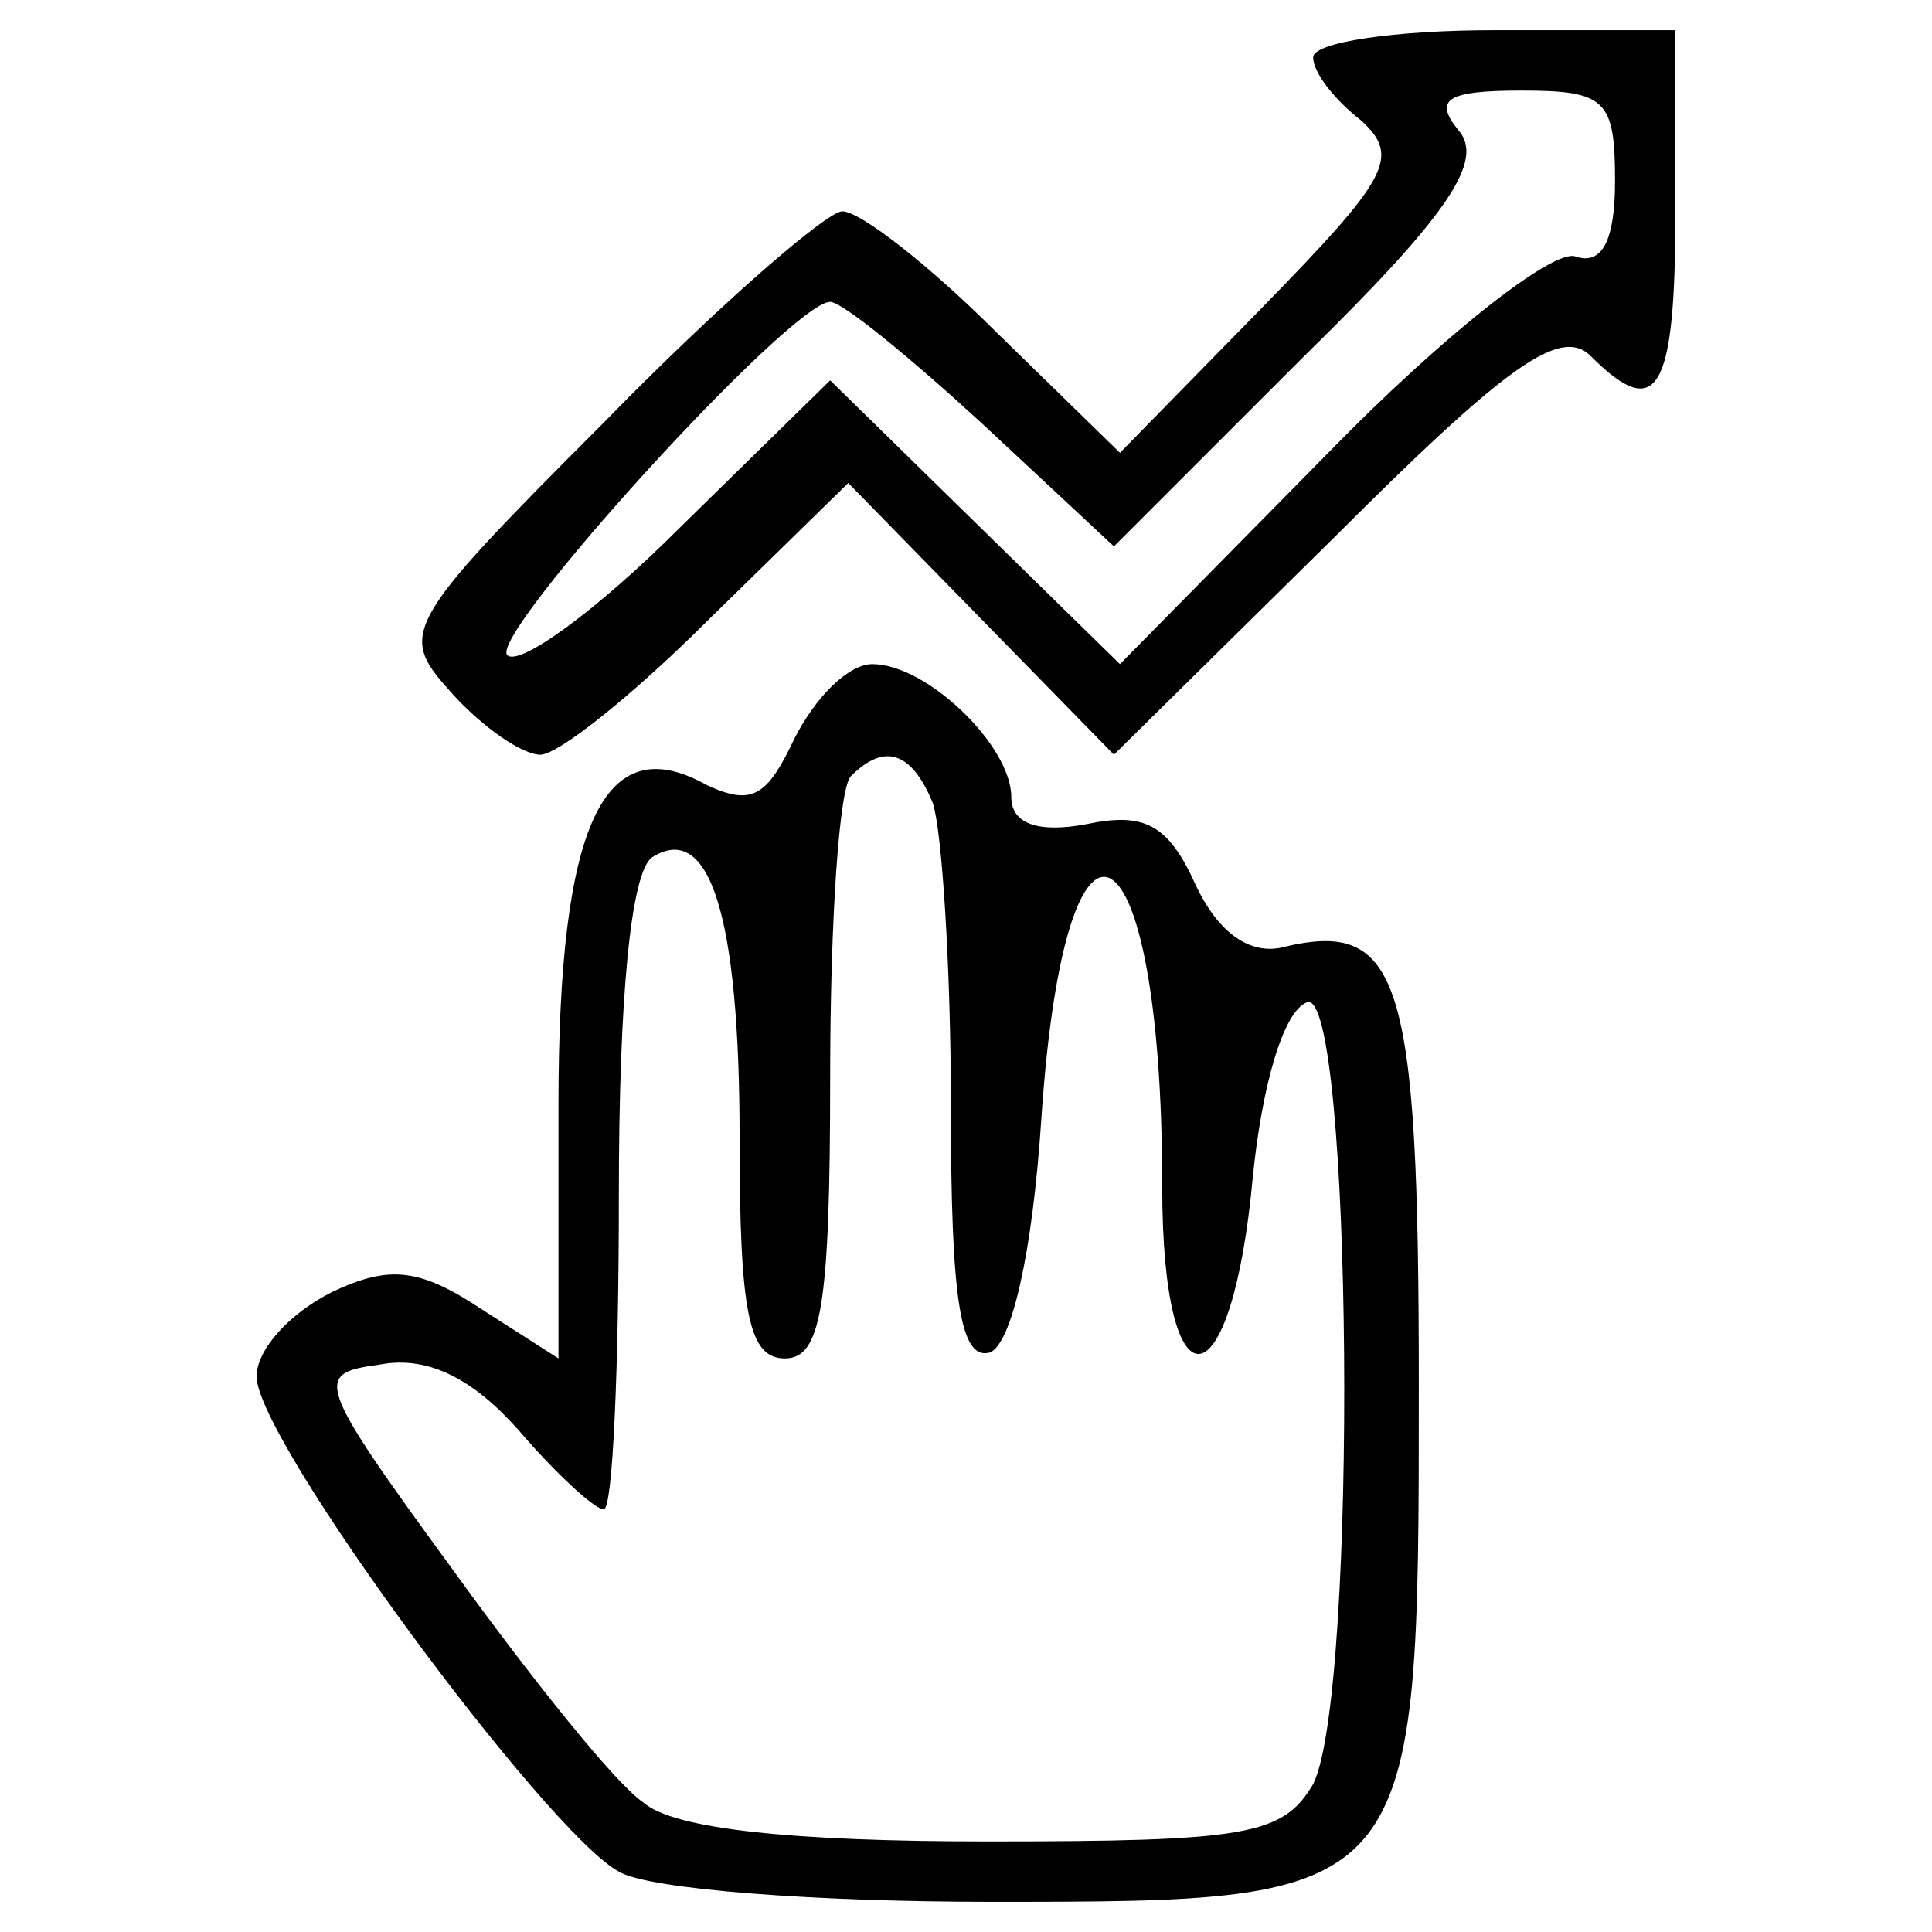
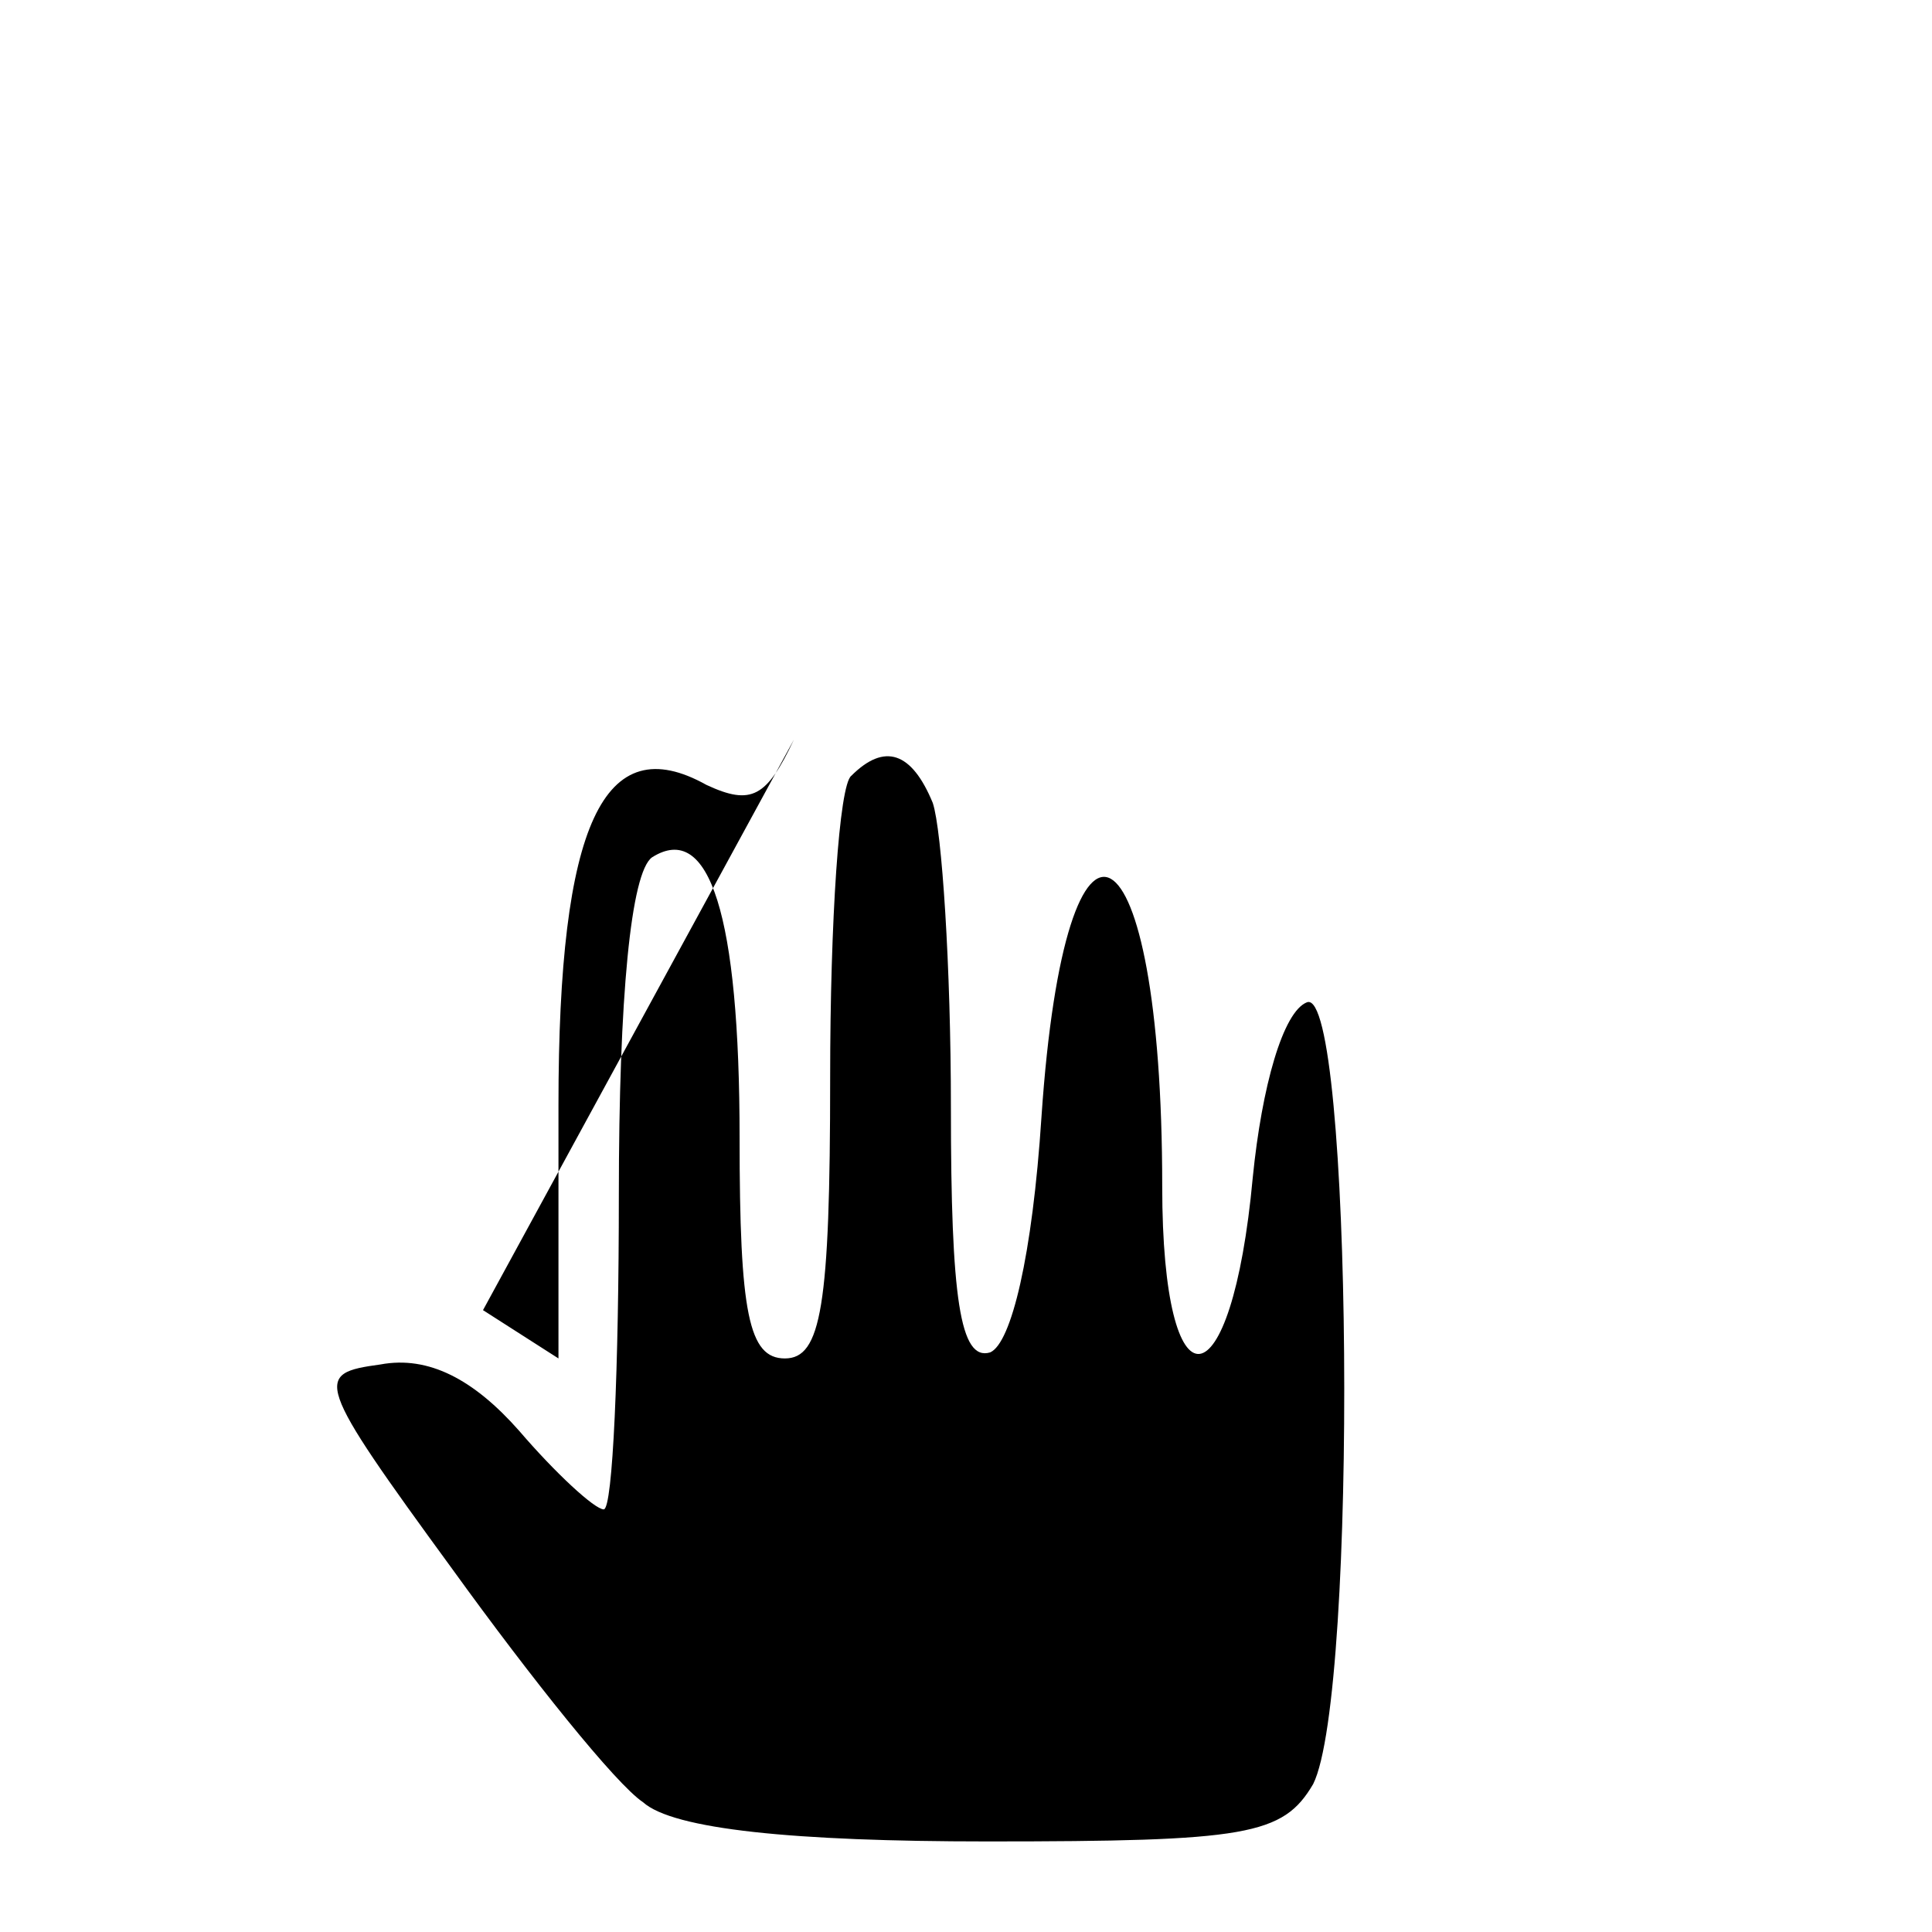
<svg xmlns="http://www.w3.org/2000/svg" preserveAspectRatio="xMidYMid meet" viewBox="0 0 64 64" version="1.0">
  <g transform="translate(7.5,0) scale(1) translate(-0,-0)">
    <g stroke="none" fill="#000000" transform="translate(0,64) scale(0.1,-0.1)">
-       <path d="M360 621 c0 -5 7 -14 16 -21 13 -12 9 -19 -33 -62 l-47 -48 -41 40 c-22 22 -45 40 -51 40 -5 0 -41 -31 -79 -70 -68 -68 -68 -70 -50 -90 10 -11 23 -20 29 -20 6 0 31 20 56 45 l46 45 44 -45 44 -45 73 72 c57 57 75 70 85 60 22 -22 28 -12 28 48 l0 60 -60 0 c-33 0 -60 -4 -60 -9z m100 -41 c0 -19 -4 -28 -13 -25 -7 3 -44 -26 -82 -65 l-69 -70 -48 47 -48 47 -50 -49 c-27 -27 -53 -46 -57 -42 -6 7 94 117 107 117 4 0 26 -18 50 -40 l44 -41 63 63 c48 47 60 65 51 75 -8 10 -4 13 21 13 28 0 31 -3 31 -30z" />
-       <path d="M188 395 c-9 -19 -14 -22 -29 -15 -34 19 -49 -13 -49 -106 l0 -84 -25 16 c-21 14 -31 15 -50 6 -14 -7 -25 -19 -25 -28 0 -21 96 -151 120 -164 10 -6 66 -10 123 -10 142 0 142 0 142 171 0 136 -6 155 -46 145 -11 -2 -21 6 -28 21 -9 20 -17 24 -36 20 -16 -3 -25 0 -25 9 0 17 -28 44 -46 44 -8 0 -19 -11 -26 -25z m46 -21 c3 -9 6 -54 6 -101 0 -63 3 -84 13 -81 7 3 14 32 17 78 8 118 40 100 40 -23 0 -76 23 -73 30 3 3 30 10 55 18 58 15 5 17 -229 2 -259 -10 -17 -22 -19 -108 -19 -64 0 -104 4 -114 13 -9 6 -37 41 -63 77 -46 63 -46 65 -24 68 16 3 31 -5 46 -22 12 -14 25 -26 28 -26 3 0 5 47 5 104 0 66 4 107 11 112 19 12 29 -19 29 -93 0 -58 3 -73 15 -73 12 0 15 17 15 93 0 52 3 97 7 100 11 11 20 8 27 -9z" />
+       <path d="M188 395 c-9 -19 -14 -22 -29 -15 -34 19 -49 -13 -49 -106 l0 -84 -25 16 z m46 -21 c3 -9 6 -54 6 -101 0 -63 3 -84 13 -81 7 3 14 32 17 78 8 118 40 100 40 -23 0 -76 23 -73 30 3 3 30 10 55 18 58 15 5 17 -229 2 -259 -10 -17 -22 -19 -108 -19 -64 0 -104 4 -114 13 -9 6 -37 41 -63 77 -46 63 -46 65 -24 68 16 3 31 -5 46 -22 12 -14 25 -26 28 -26 3 0 5 47 5 104 0 66 4 107 11 112 19 12 29 -19 29 -93 0 -58 3 -73 15 -73 12 0 15 17 15 93 0 52 3 97 7 100 11 11 20 8 27 -9z" />
    </g>
  </g>
</svg>